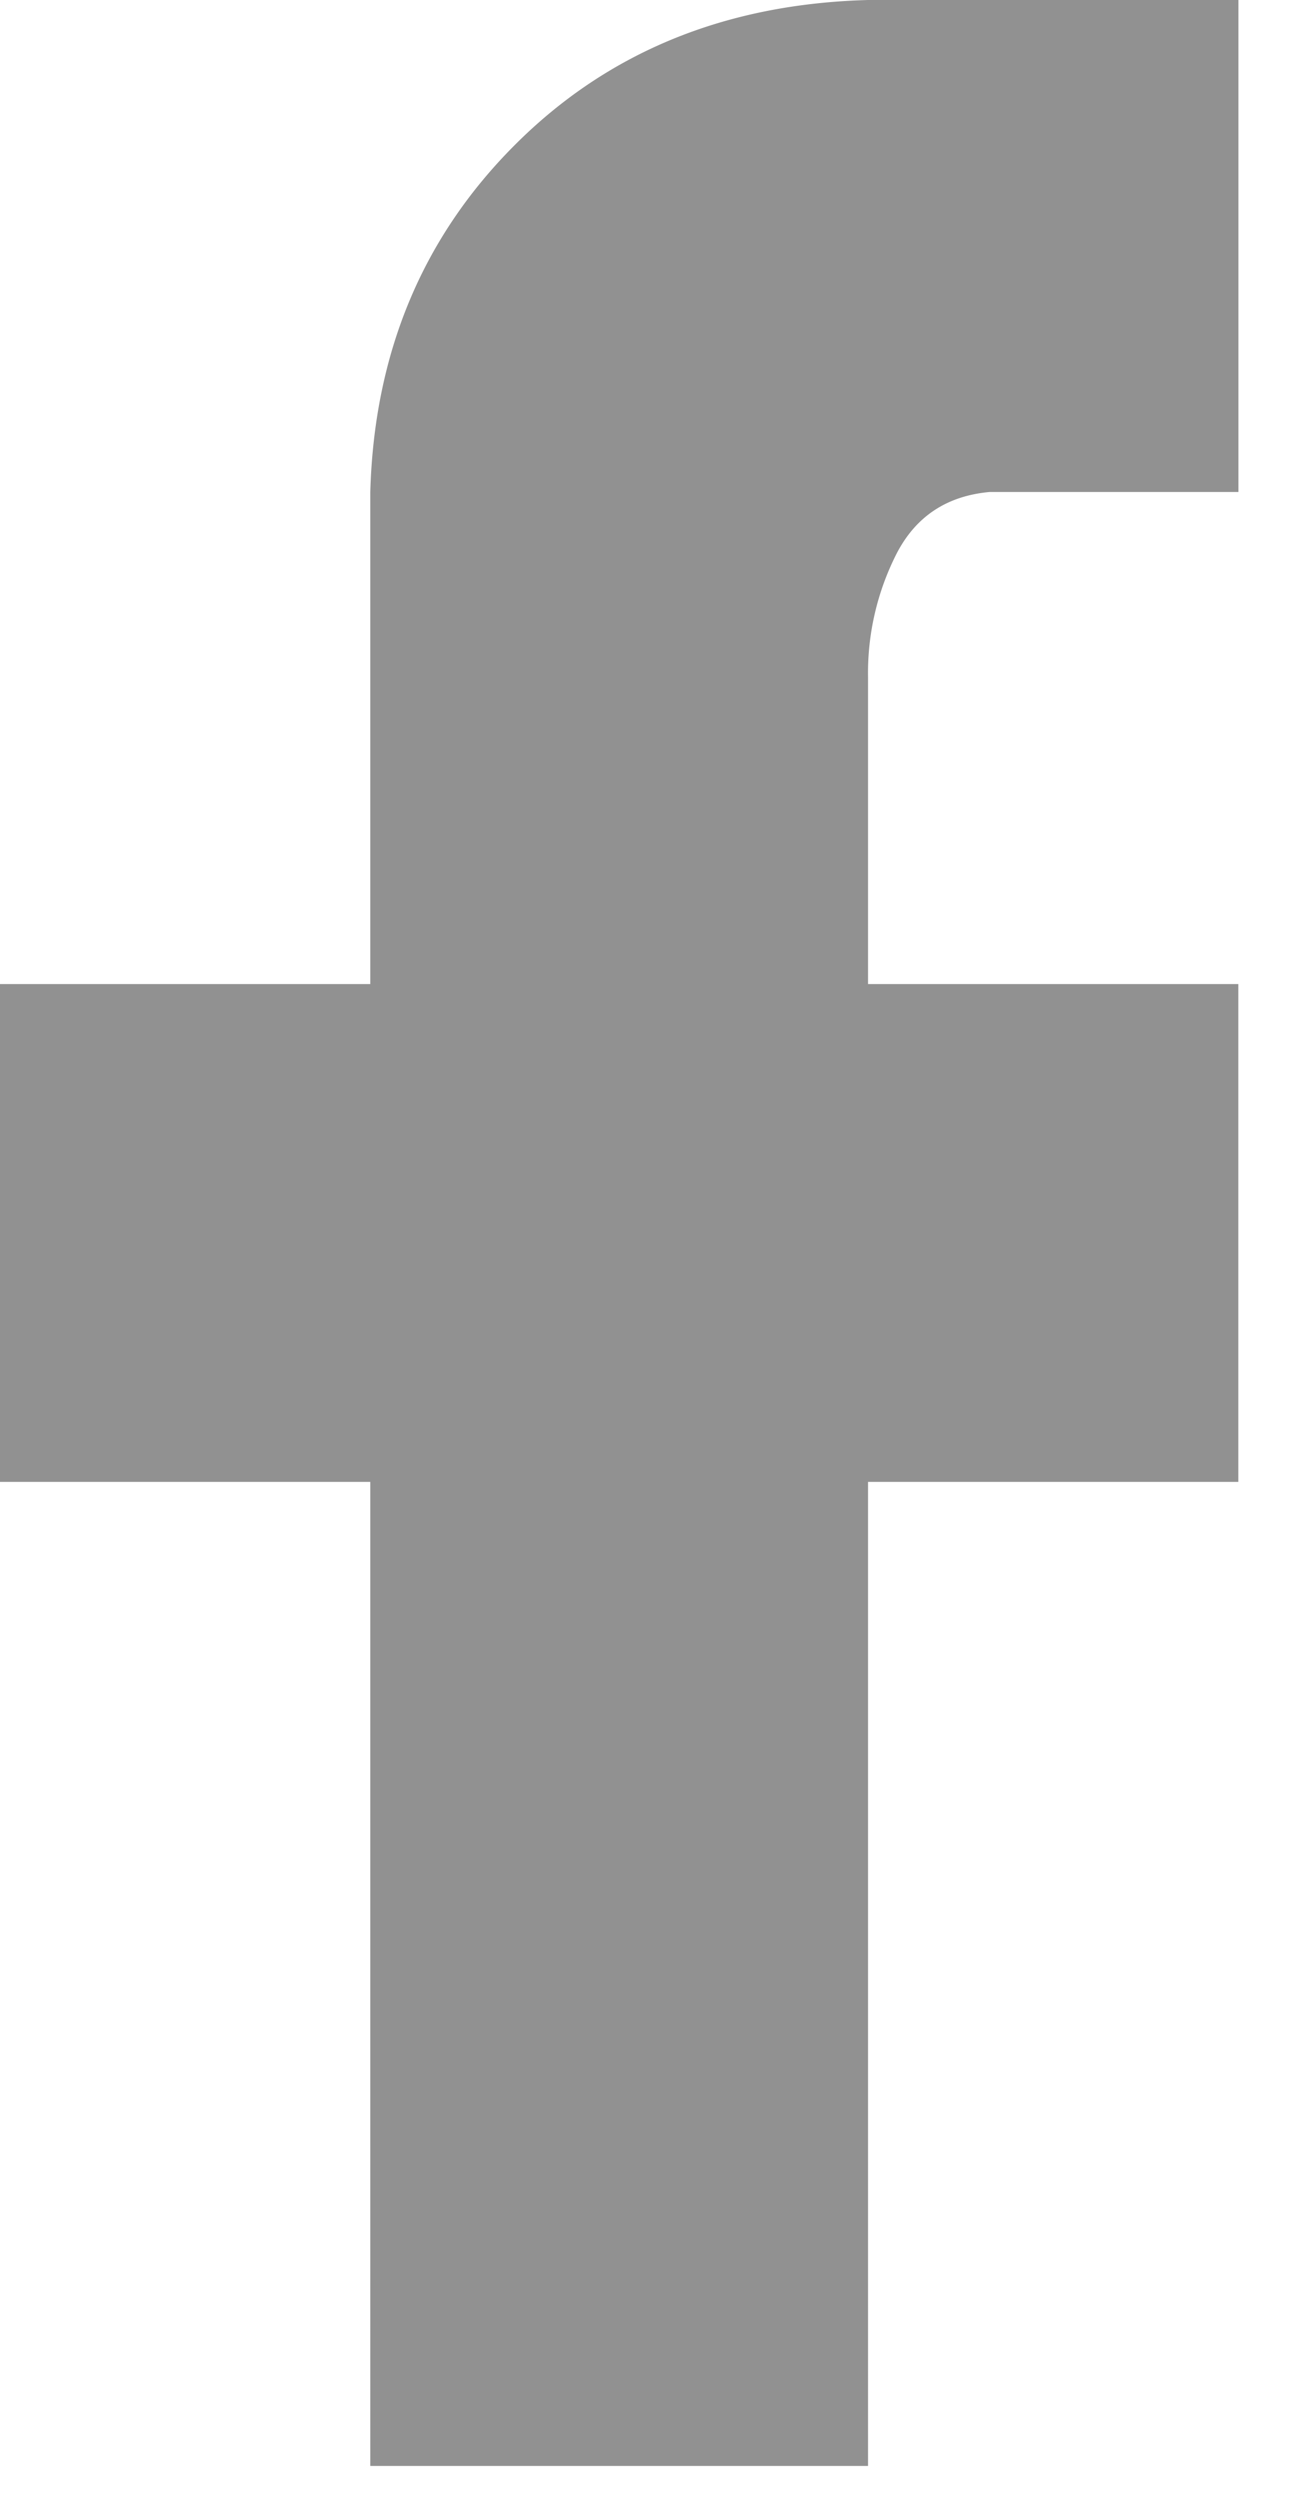
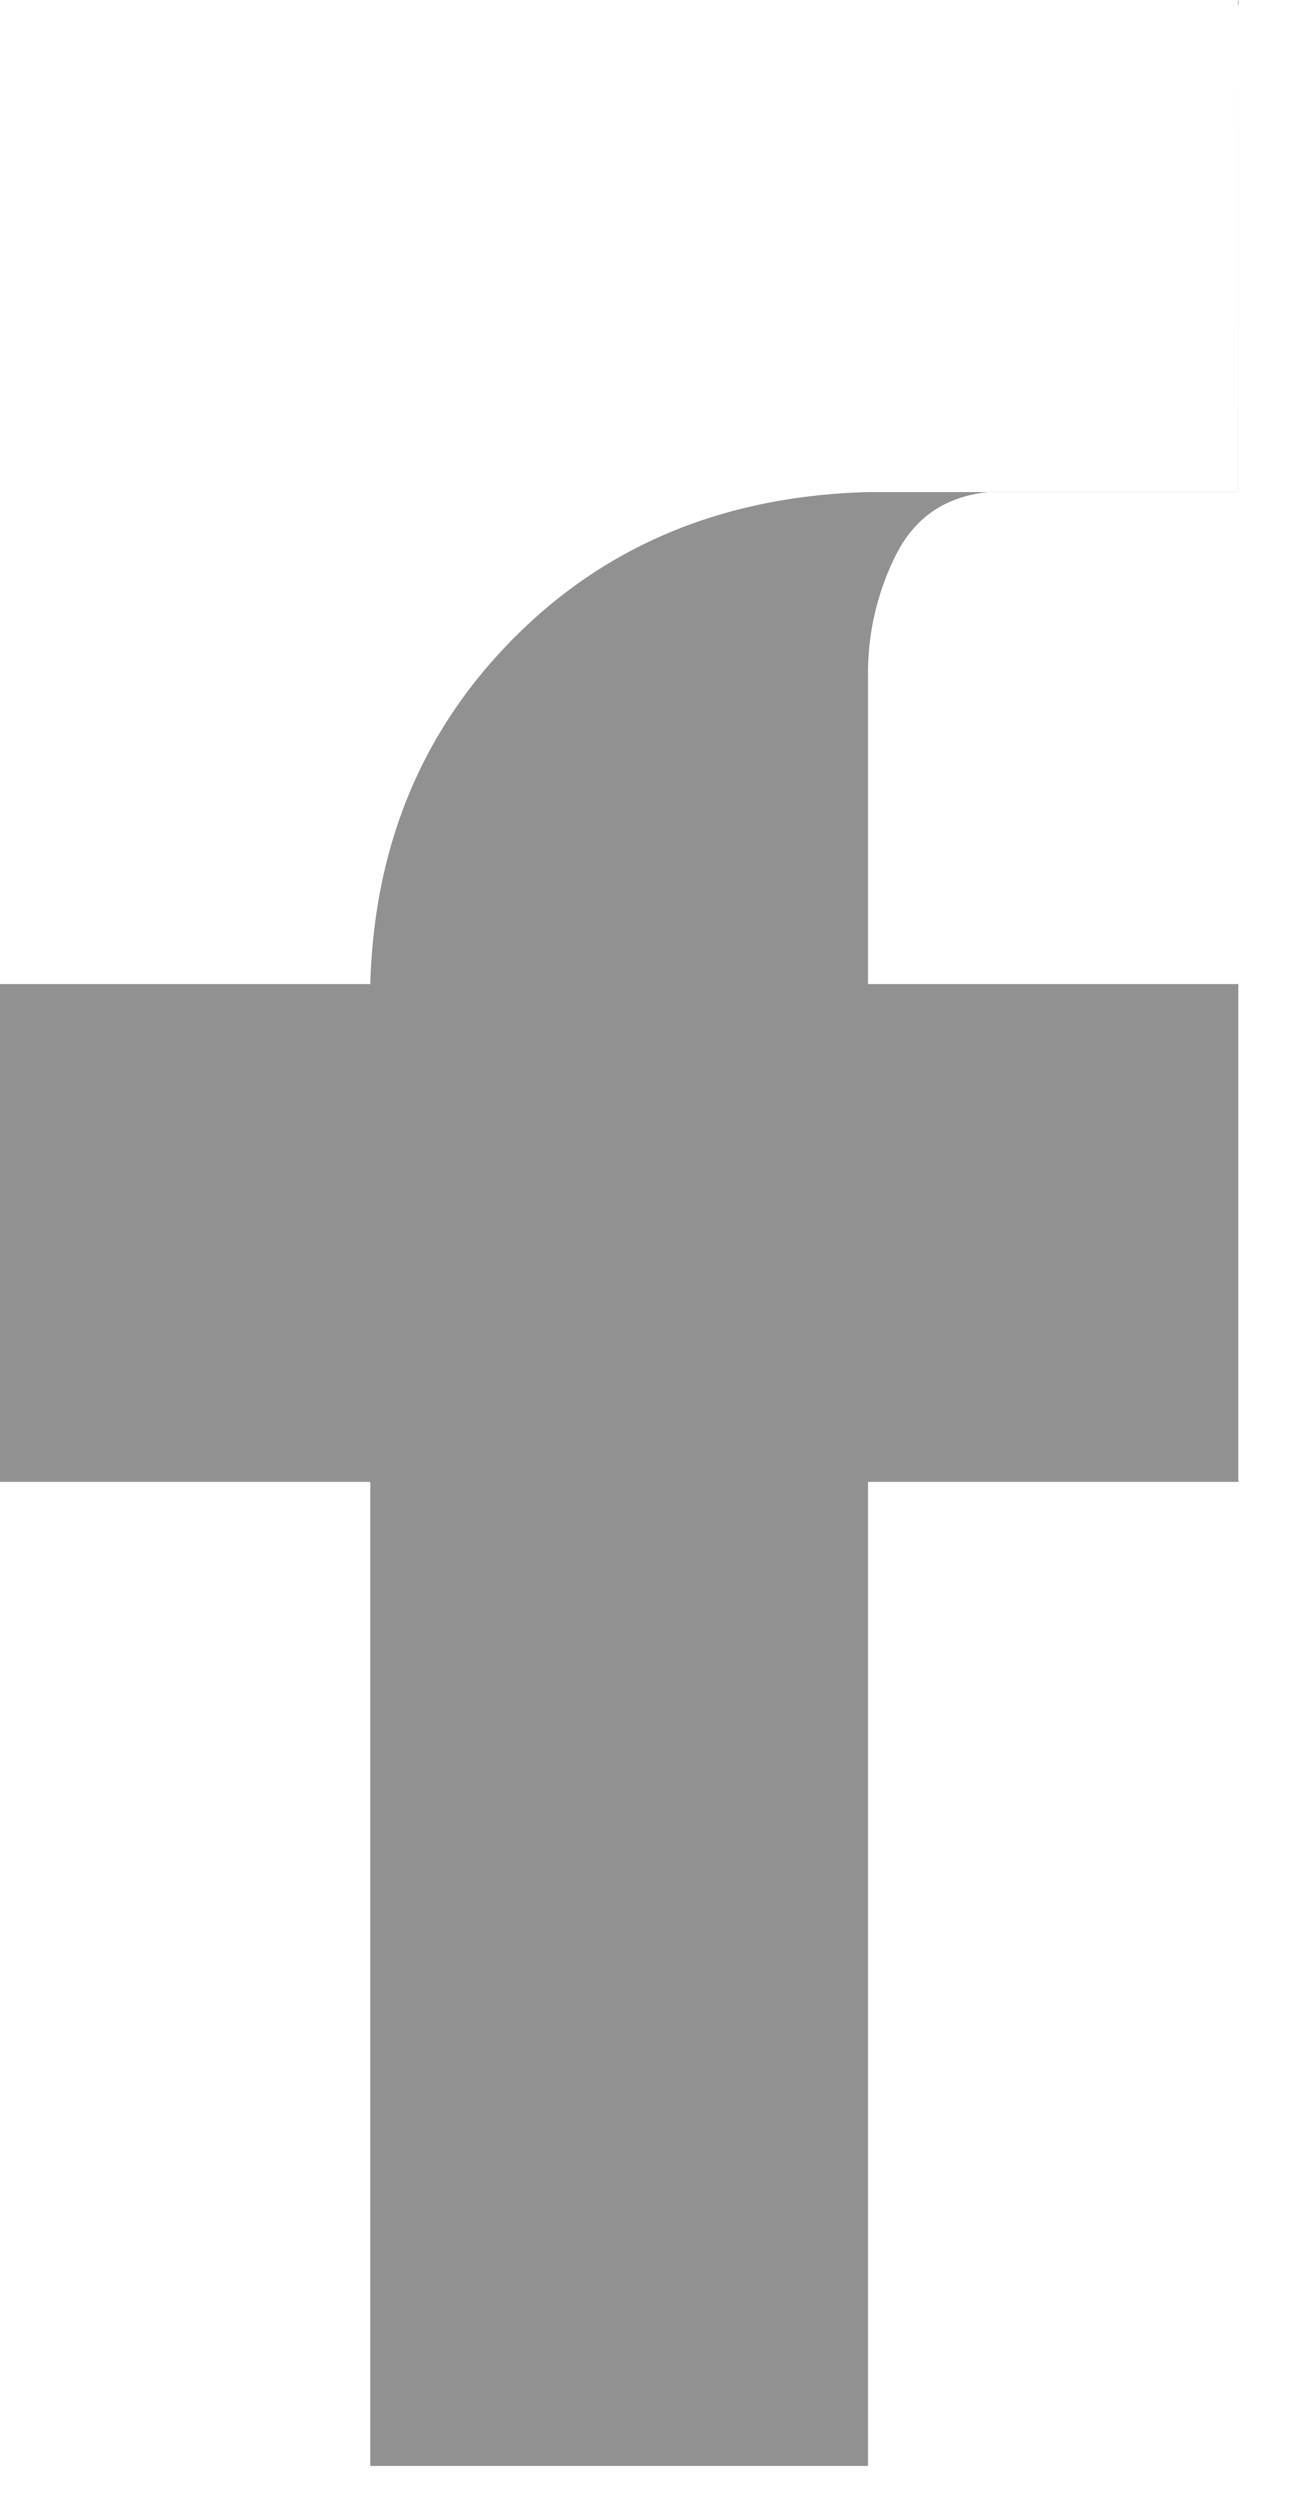
<svg xmlns="http://www.w3.org/2000/svg" width="14" height="27" viewBox="0 0 14 27">
-   <path d="M13.378 0v5.313H10.69c-.459.042-.792.261-1 .657a2.842 2.842 0 0 0-.313 1.344v3.313h4v5.376h-4V26.63H4V16.003H0v-5.376h4V5.313c.042-1.5.563-2.75 1.564-3.75 1-1 2.27-1.521 3.813-1.563h4z" fill="#919191" fill-rule="evenodd" />
+   <path d="M13.378 0v5.313H10.69c-.459.042-.792.261-1 .657a2.842 2.842 0 0 0-.313 1.344v3.313h4v5.376h-4V26.63H4V16.003H0v-5.376h4c.042-1.5.563-2.75 1.564-3.75 1-1 2.27-1.521 3.813-1.563h4z" fill="#919191" fill-rule="evenodd" />
</svg>